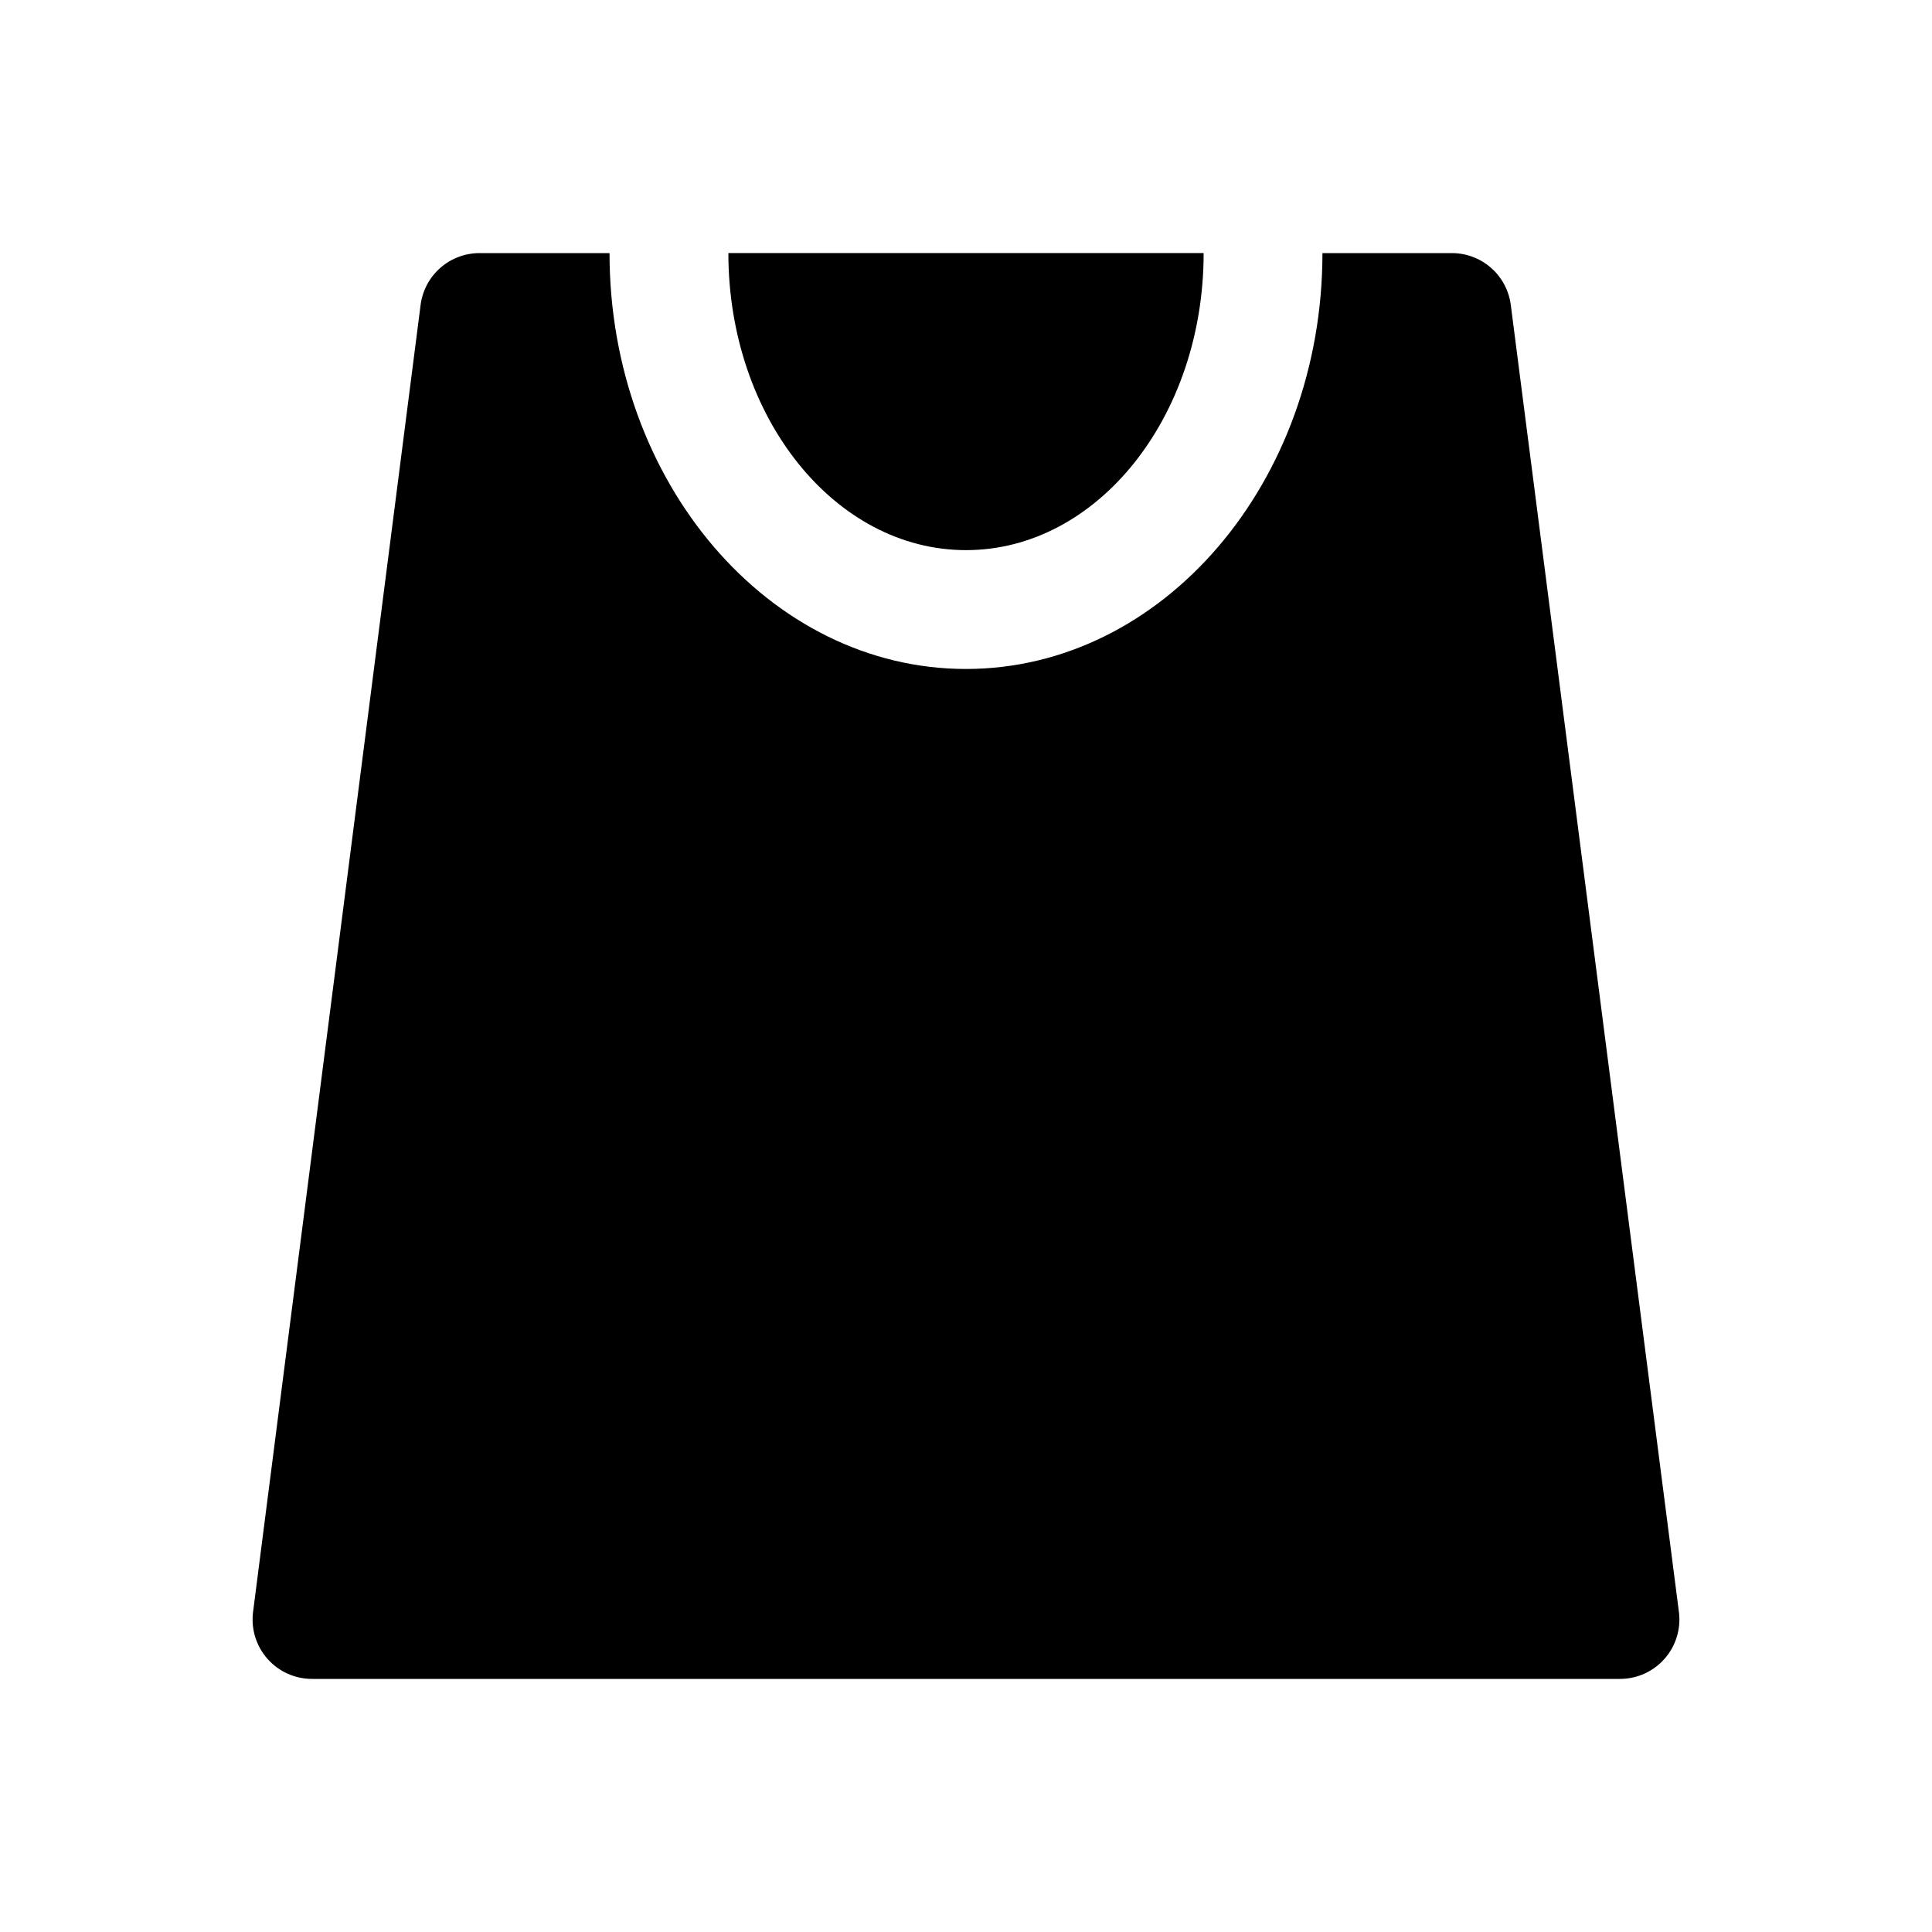
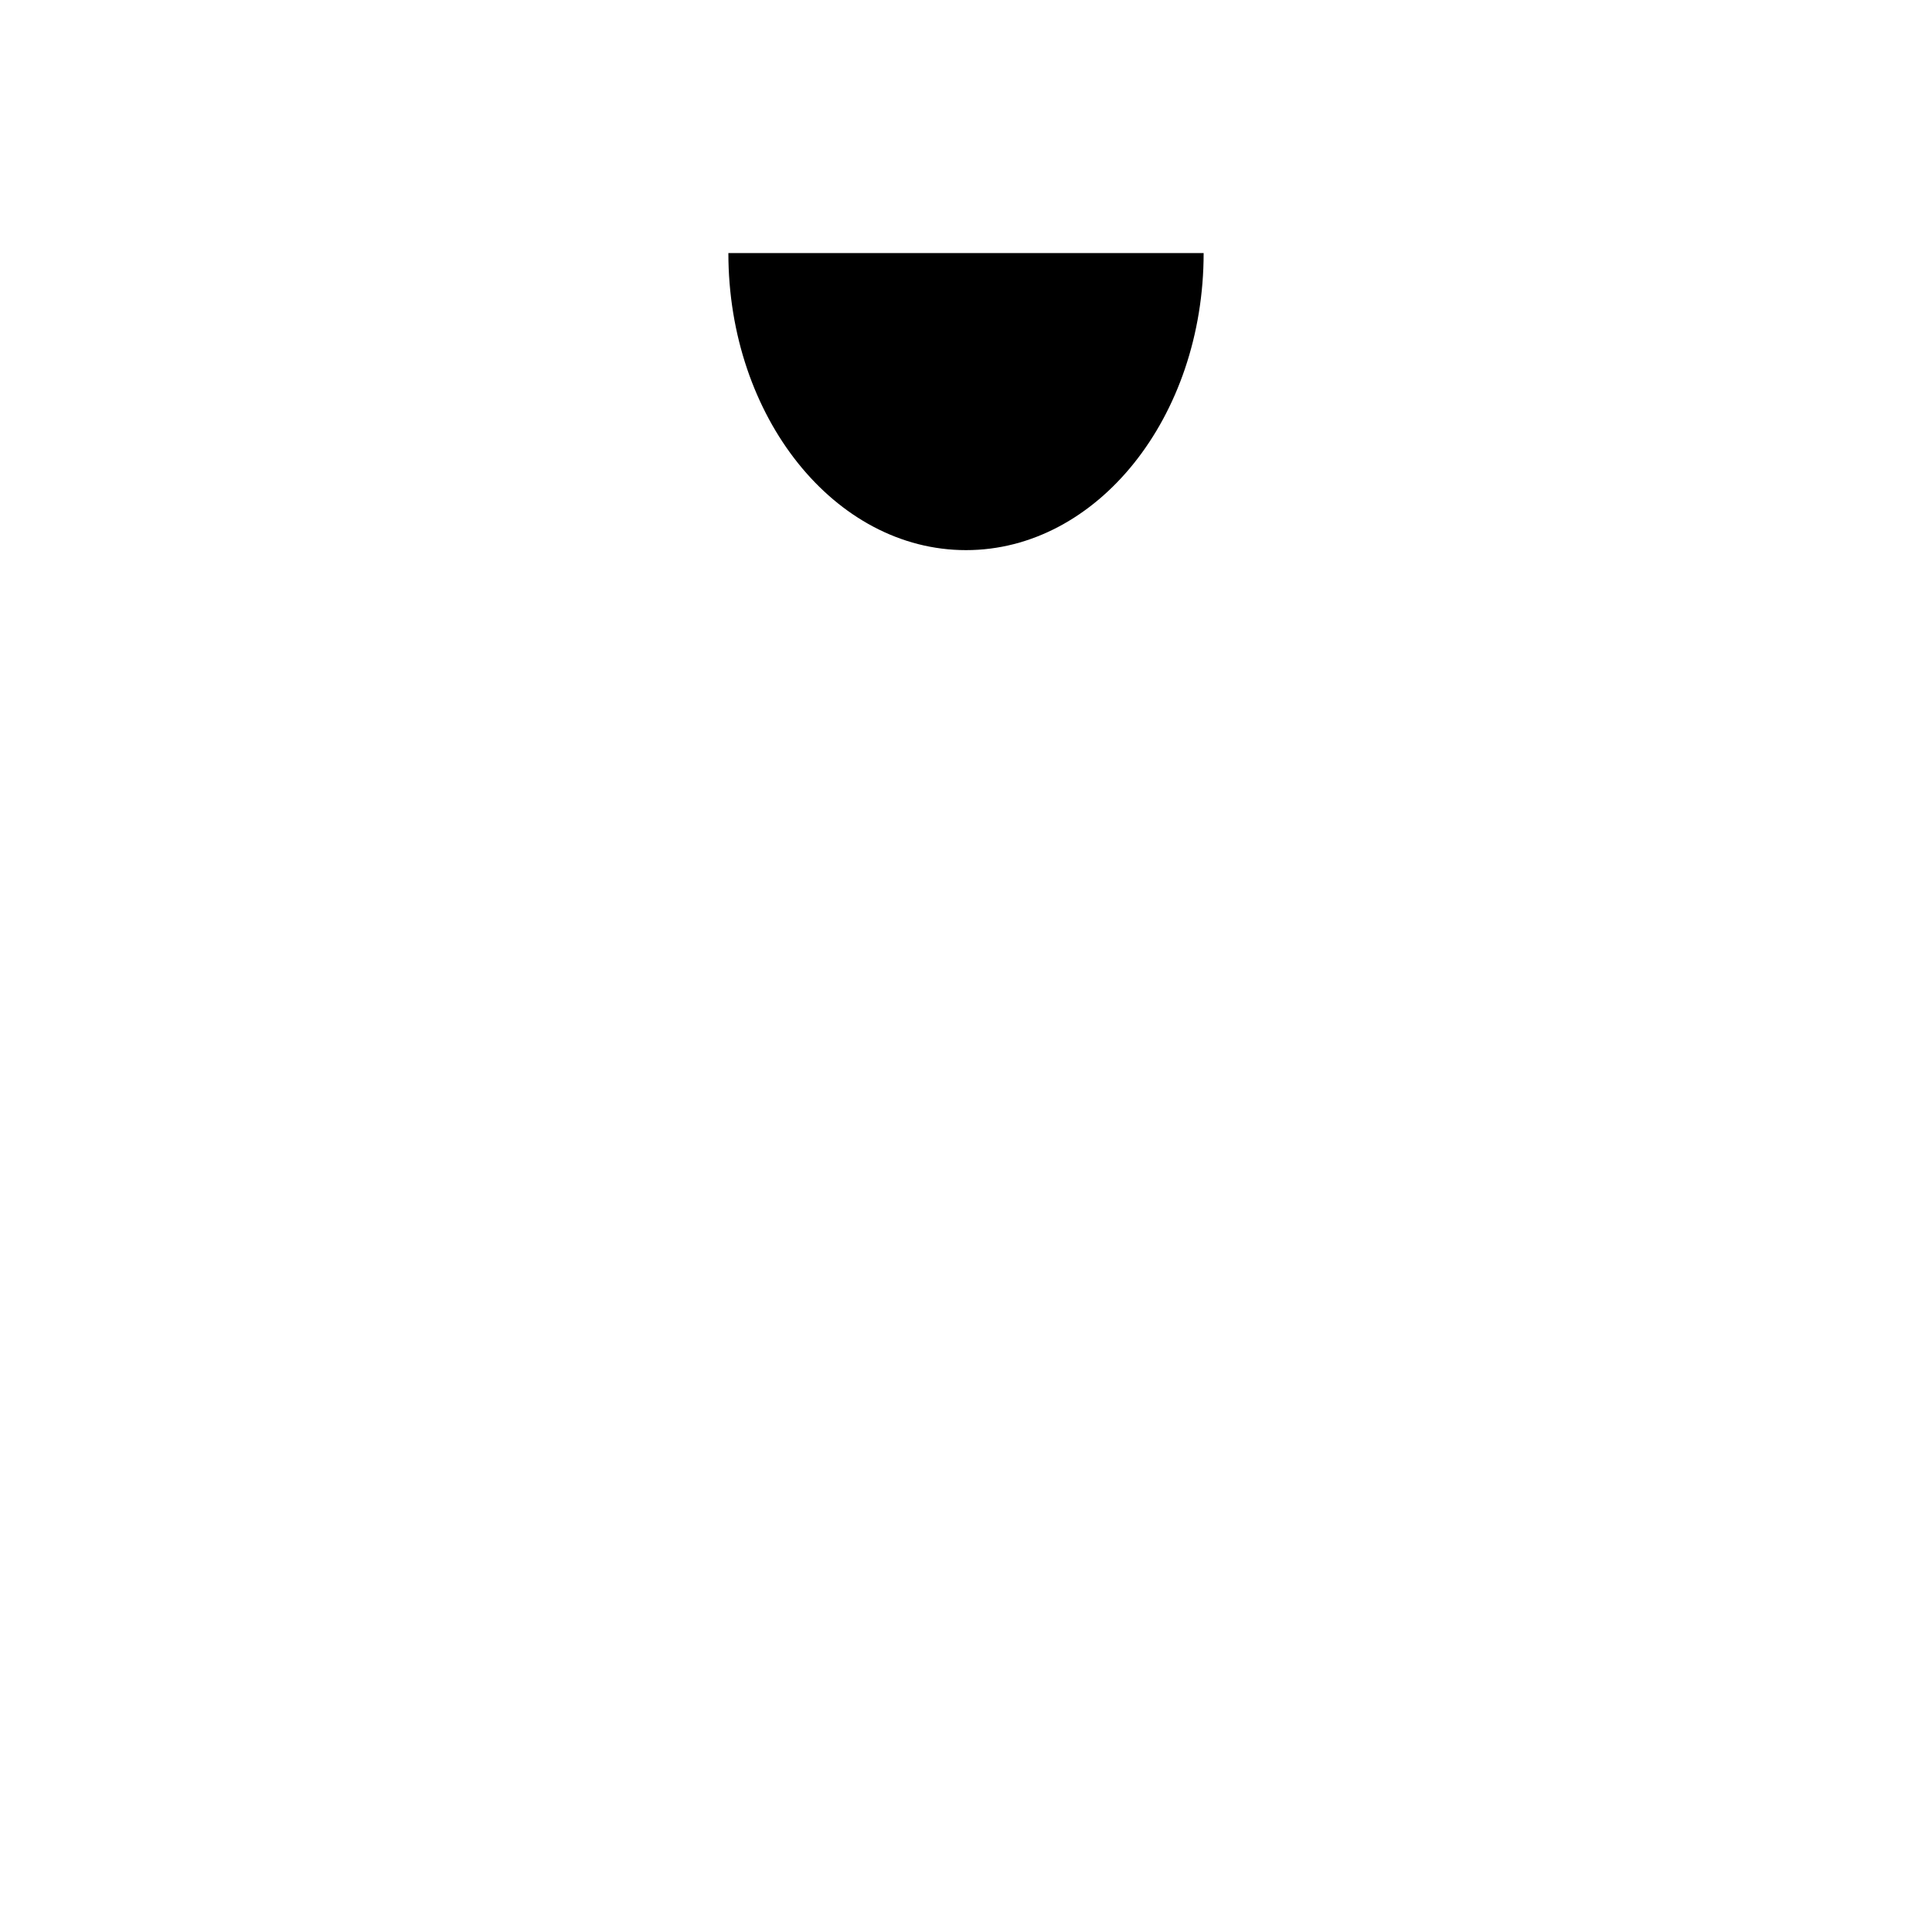
<svg xmlns="http://www.w3.org/2000/svg" fill="#000000" width="800px" height="800px" version="1.1" viewBox="144 144 512 512">
  <g>
-     <path d="m400 289.79c34.793 0 62.977-35.266 62.977-78.719h-125.95c0 43.453 28.18 78.719 62.977 78.719z" />
-     <path d="m544.37 224.77c-0.5-3.809-2.375-7.309-5.277-9.832-2.898-2.519-6.621-3.894-10.465-3.863h-34.168c0 60.773-42.352 110.21-94.465 110.21-52.113 0-94.465-49.438-94.465-110.21h-34.32c-3.844-0.031-7.566 1.344-10.465 3.863-2.902 2.523-4.777 6.023-5.277 9.832l-44.398 346.37c-0.594 4.516 0.801 9.07 3.82 12.48 3.019 3.41 7.367 5.348 11.922 5.309h346.37c4.555 0.039 8.902-1.898 11.922-5.309 3.019-3.41 4.414-7.965 3.82-12.48z" />
+     <path d="m400 289.79c34.793 0 62.977-35.266 62.977-78.719h-125.95c0 43.453 28.18 78.719 62.977 78.719" />
  </g>
</svg>